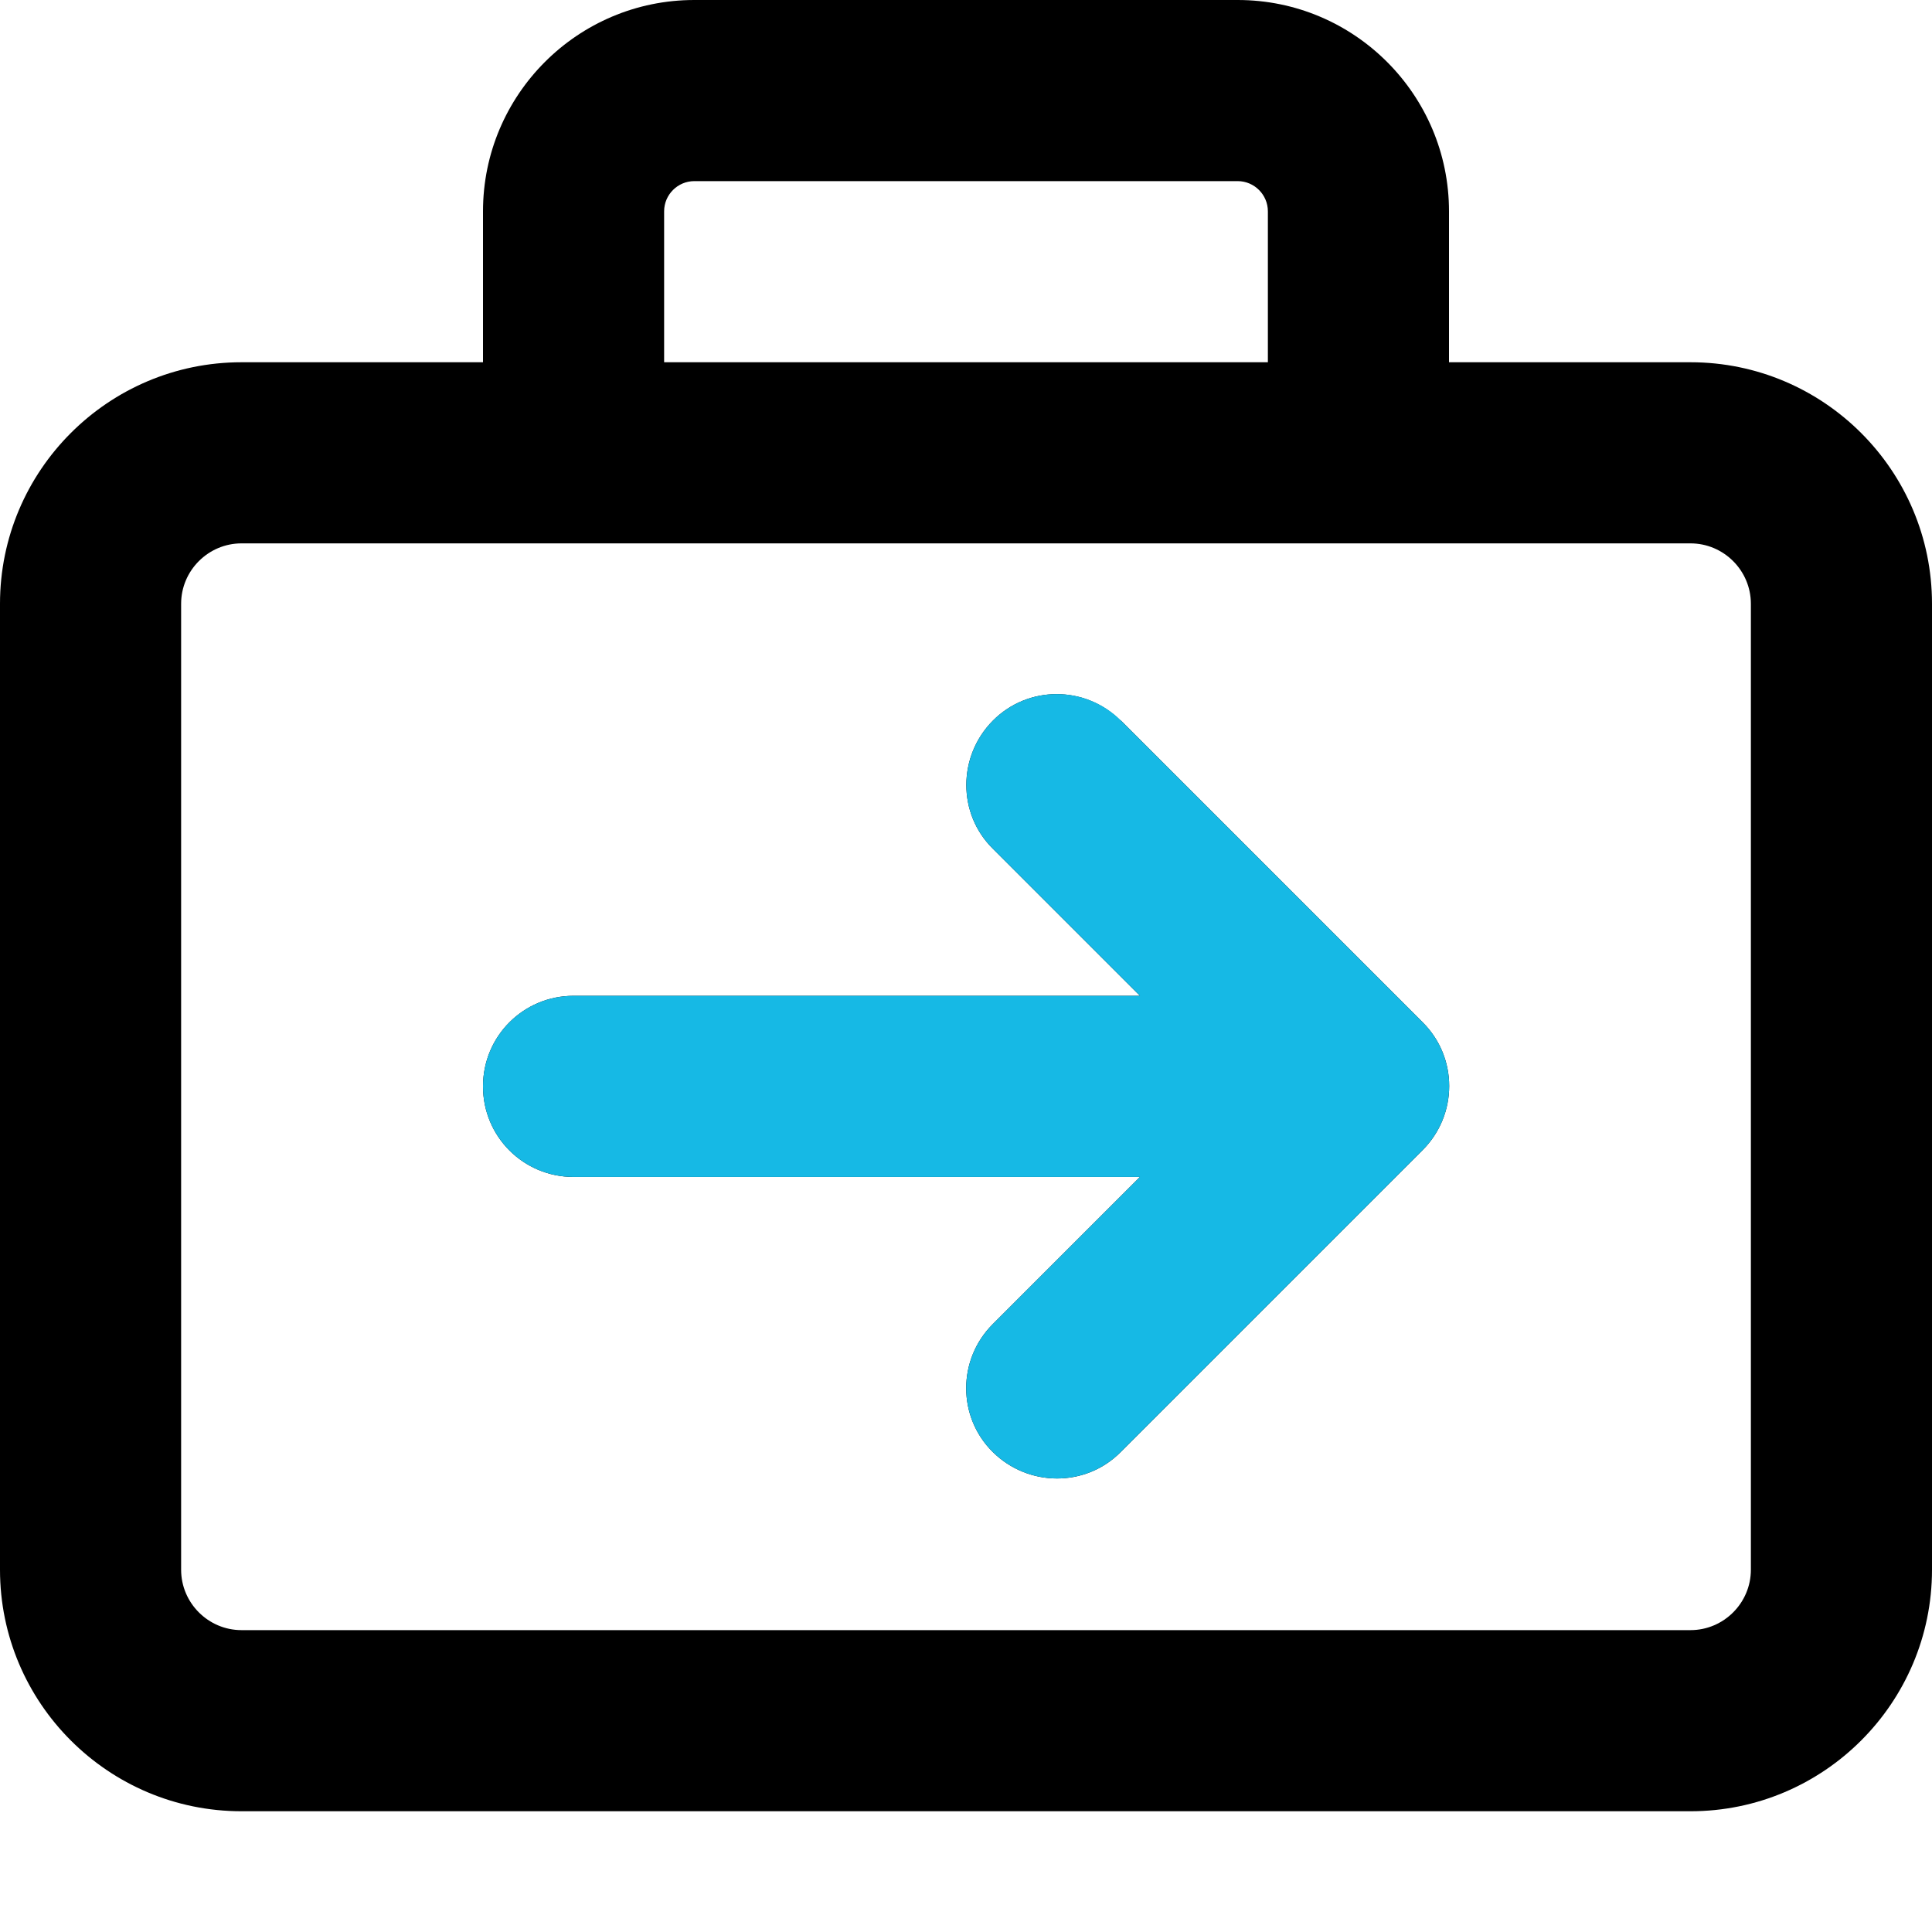
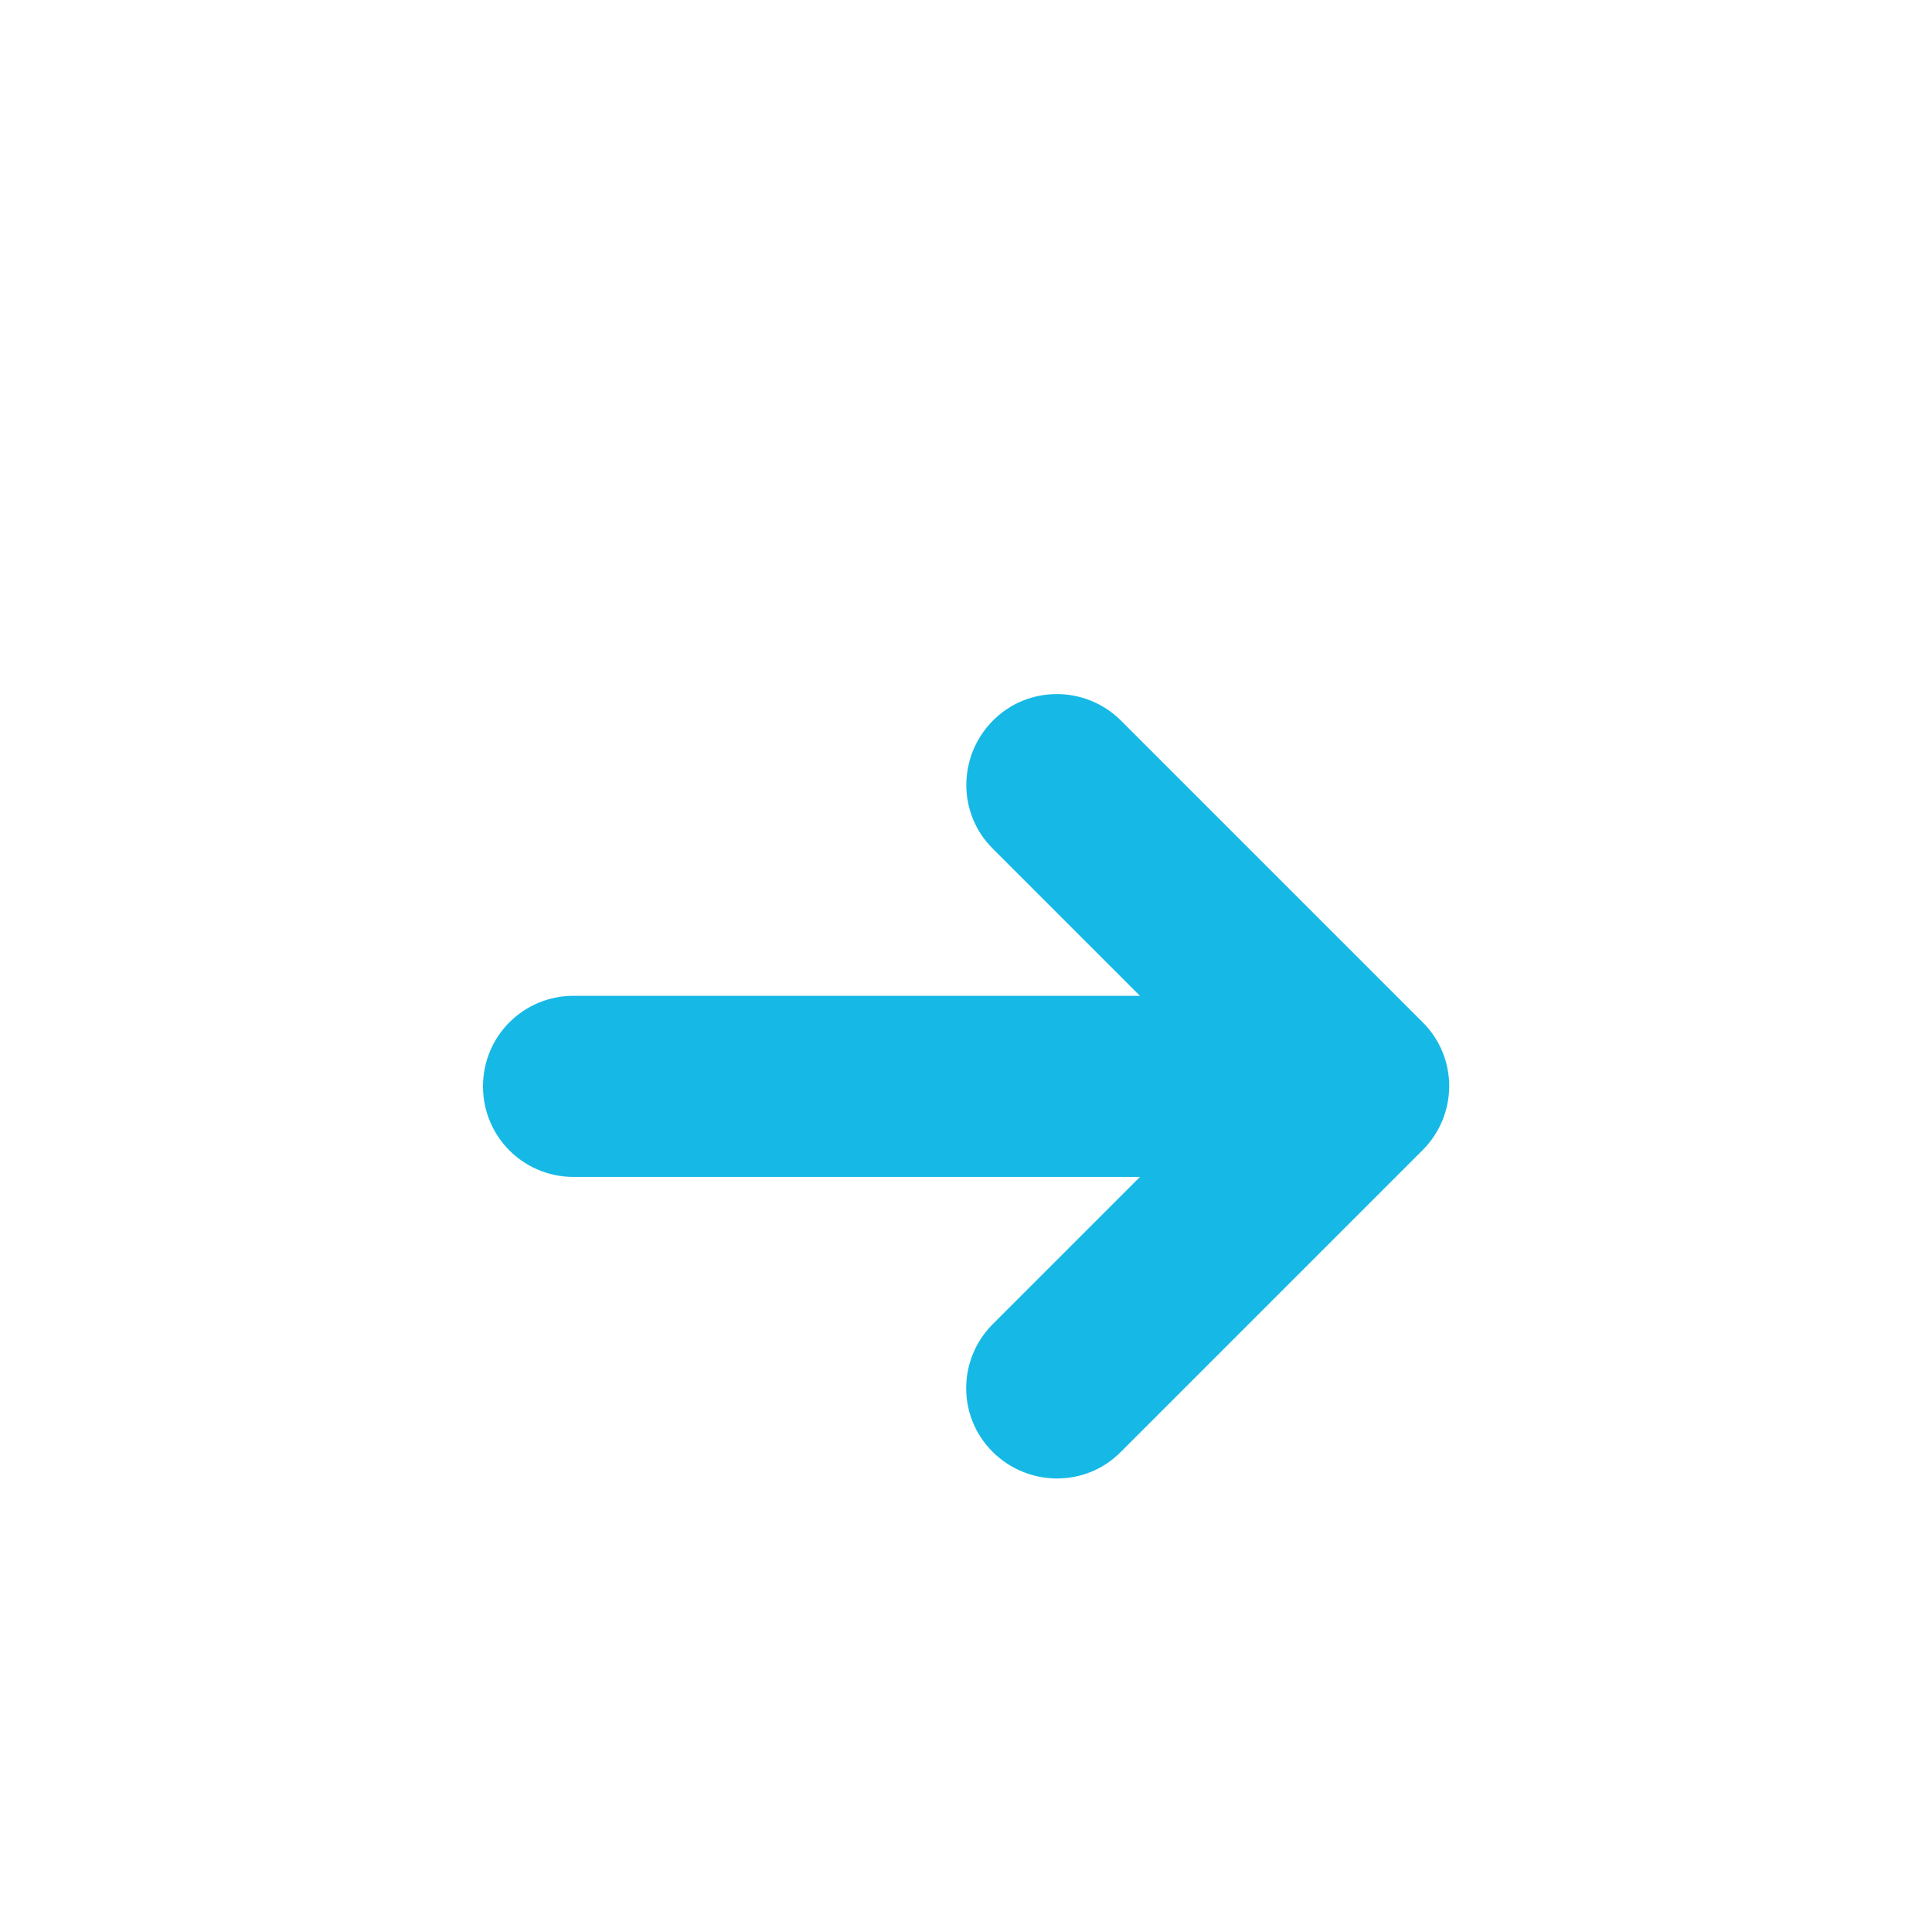
<svg xmlns="http://www.w3.org/2000/svg" id="Layer_1" version="1.1" viewBox="0 0 512 512">
  <defs>
    <style>
      .st0 {
        fill: #16b9e5;
      }
    </style>
  </defs>
-   <path d="M184,48h144c4.4,0,8,3.6,8,8v40h-160v-40c0-4.4,3.6-8,8-8ZM128,56v40h-64C28.7,96,0,124.7,0,160v256c0,35.3,28.7,64,64,64h384c35.3,0,64-28.7,64-64V160c0-35.3-28.7-64-64-64h-64v-40c0-30.9-25.1-56-56-56h-144c-30.9,0-56,25.1-56,56ZM152,144h296c8.8,0,16,7.2,16,16v256c0,8.8-7.2,16-16,16H64c-8.8,0-16-7.2-16-16V160c0-8.8,7.2-16,16-16h88ZM297,191c-9.4-9.4-24.6-9.4-33.9,0s-9.4,24.6,0,33.9l39,39h-150.1c-13.3,0-24,10.7-24,24s10.7,24,24,24h150.1l-39,39c-9.4,9.4-9.4,24.6,0,33.9s24.6,9.4,33.9,0l80-80c9.4-9.4,9.4-24.6,0-33.9l-80-80h0Z" />
  <path class="st0" d="M128,287.9c0,13.3,10.7,24,24,24h150.1l-39,39c-9.4,9.4-9.4,24.6,0,33.9,9.4,9.3,24.6,9.4,33.9,0l80-80c9.4-9.4,9.4-24.6,0-33.9l-80-80h0c-9.4-9.3-24.6-9.3-33.9.1-9.3,9.4-9.4,24.6,0,33.9l39,39h-150.1c-13.3,0-24,10.7-24,24Z" />
</svg>